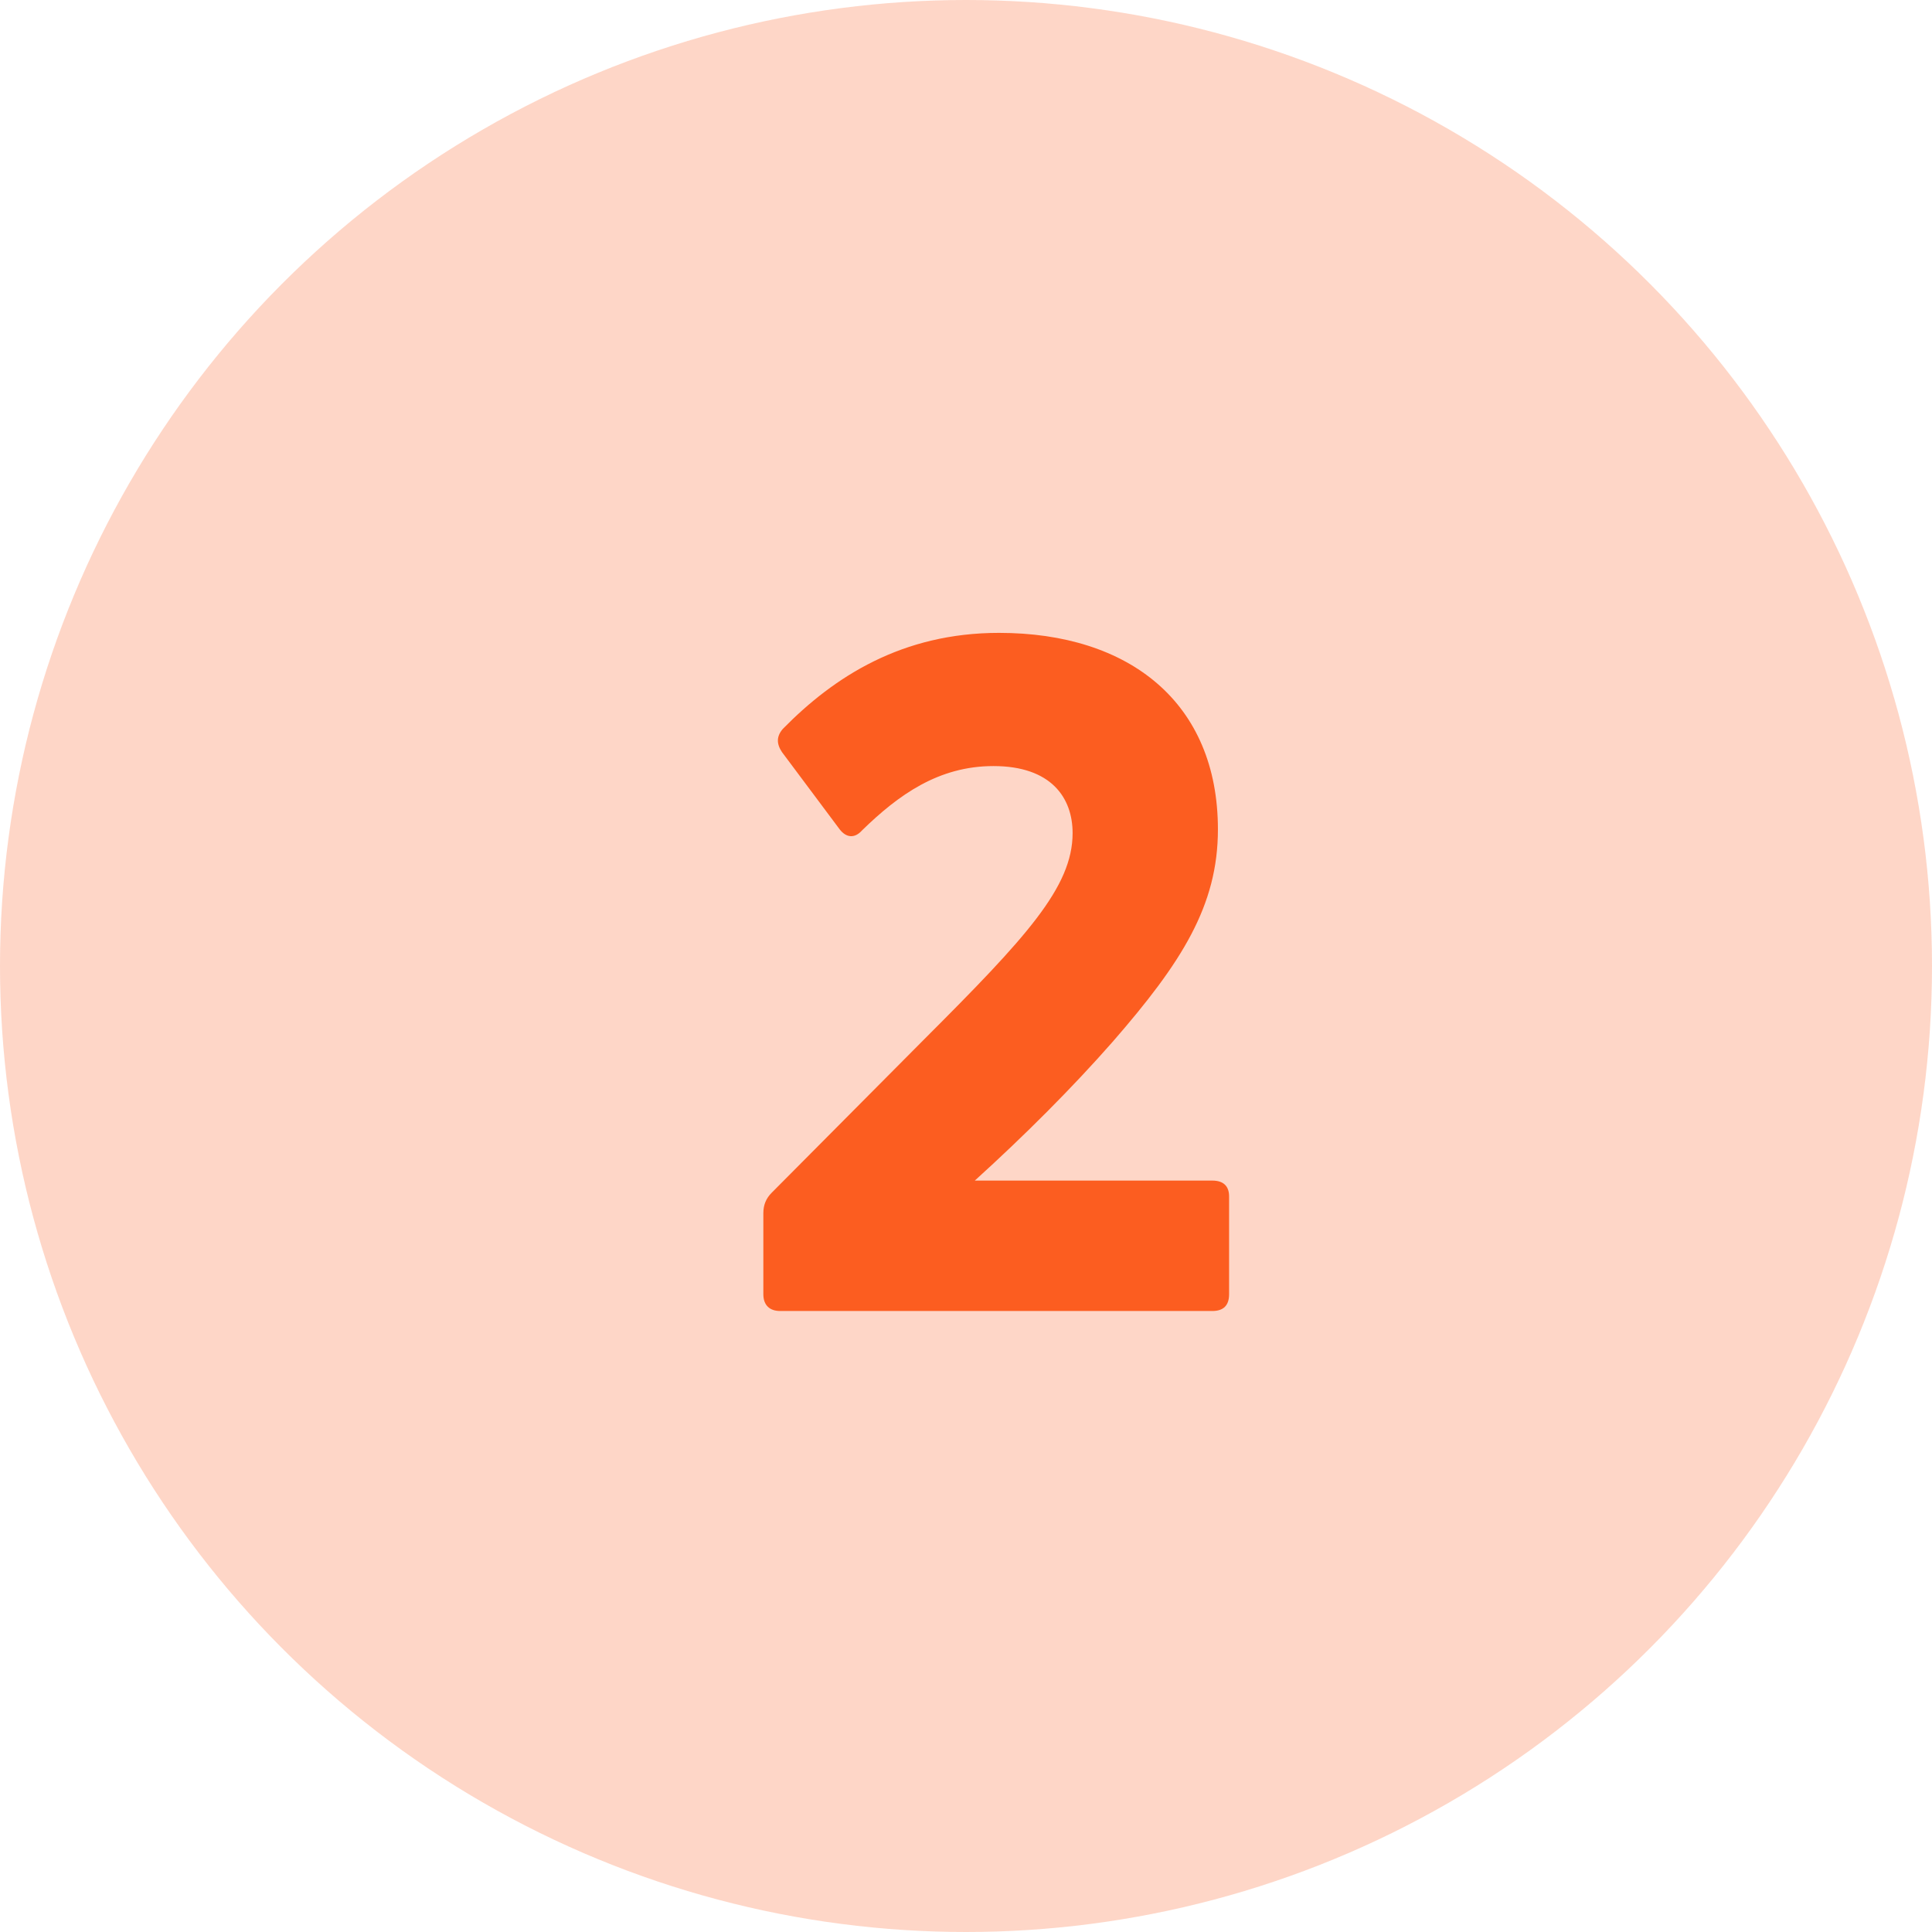
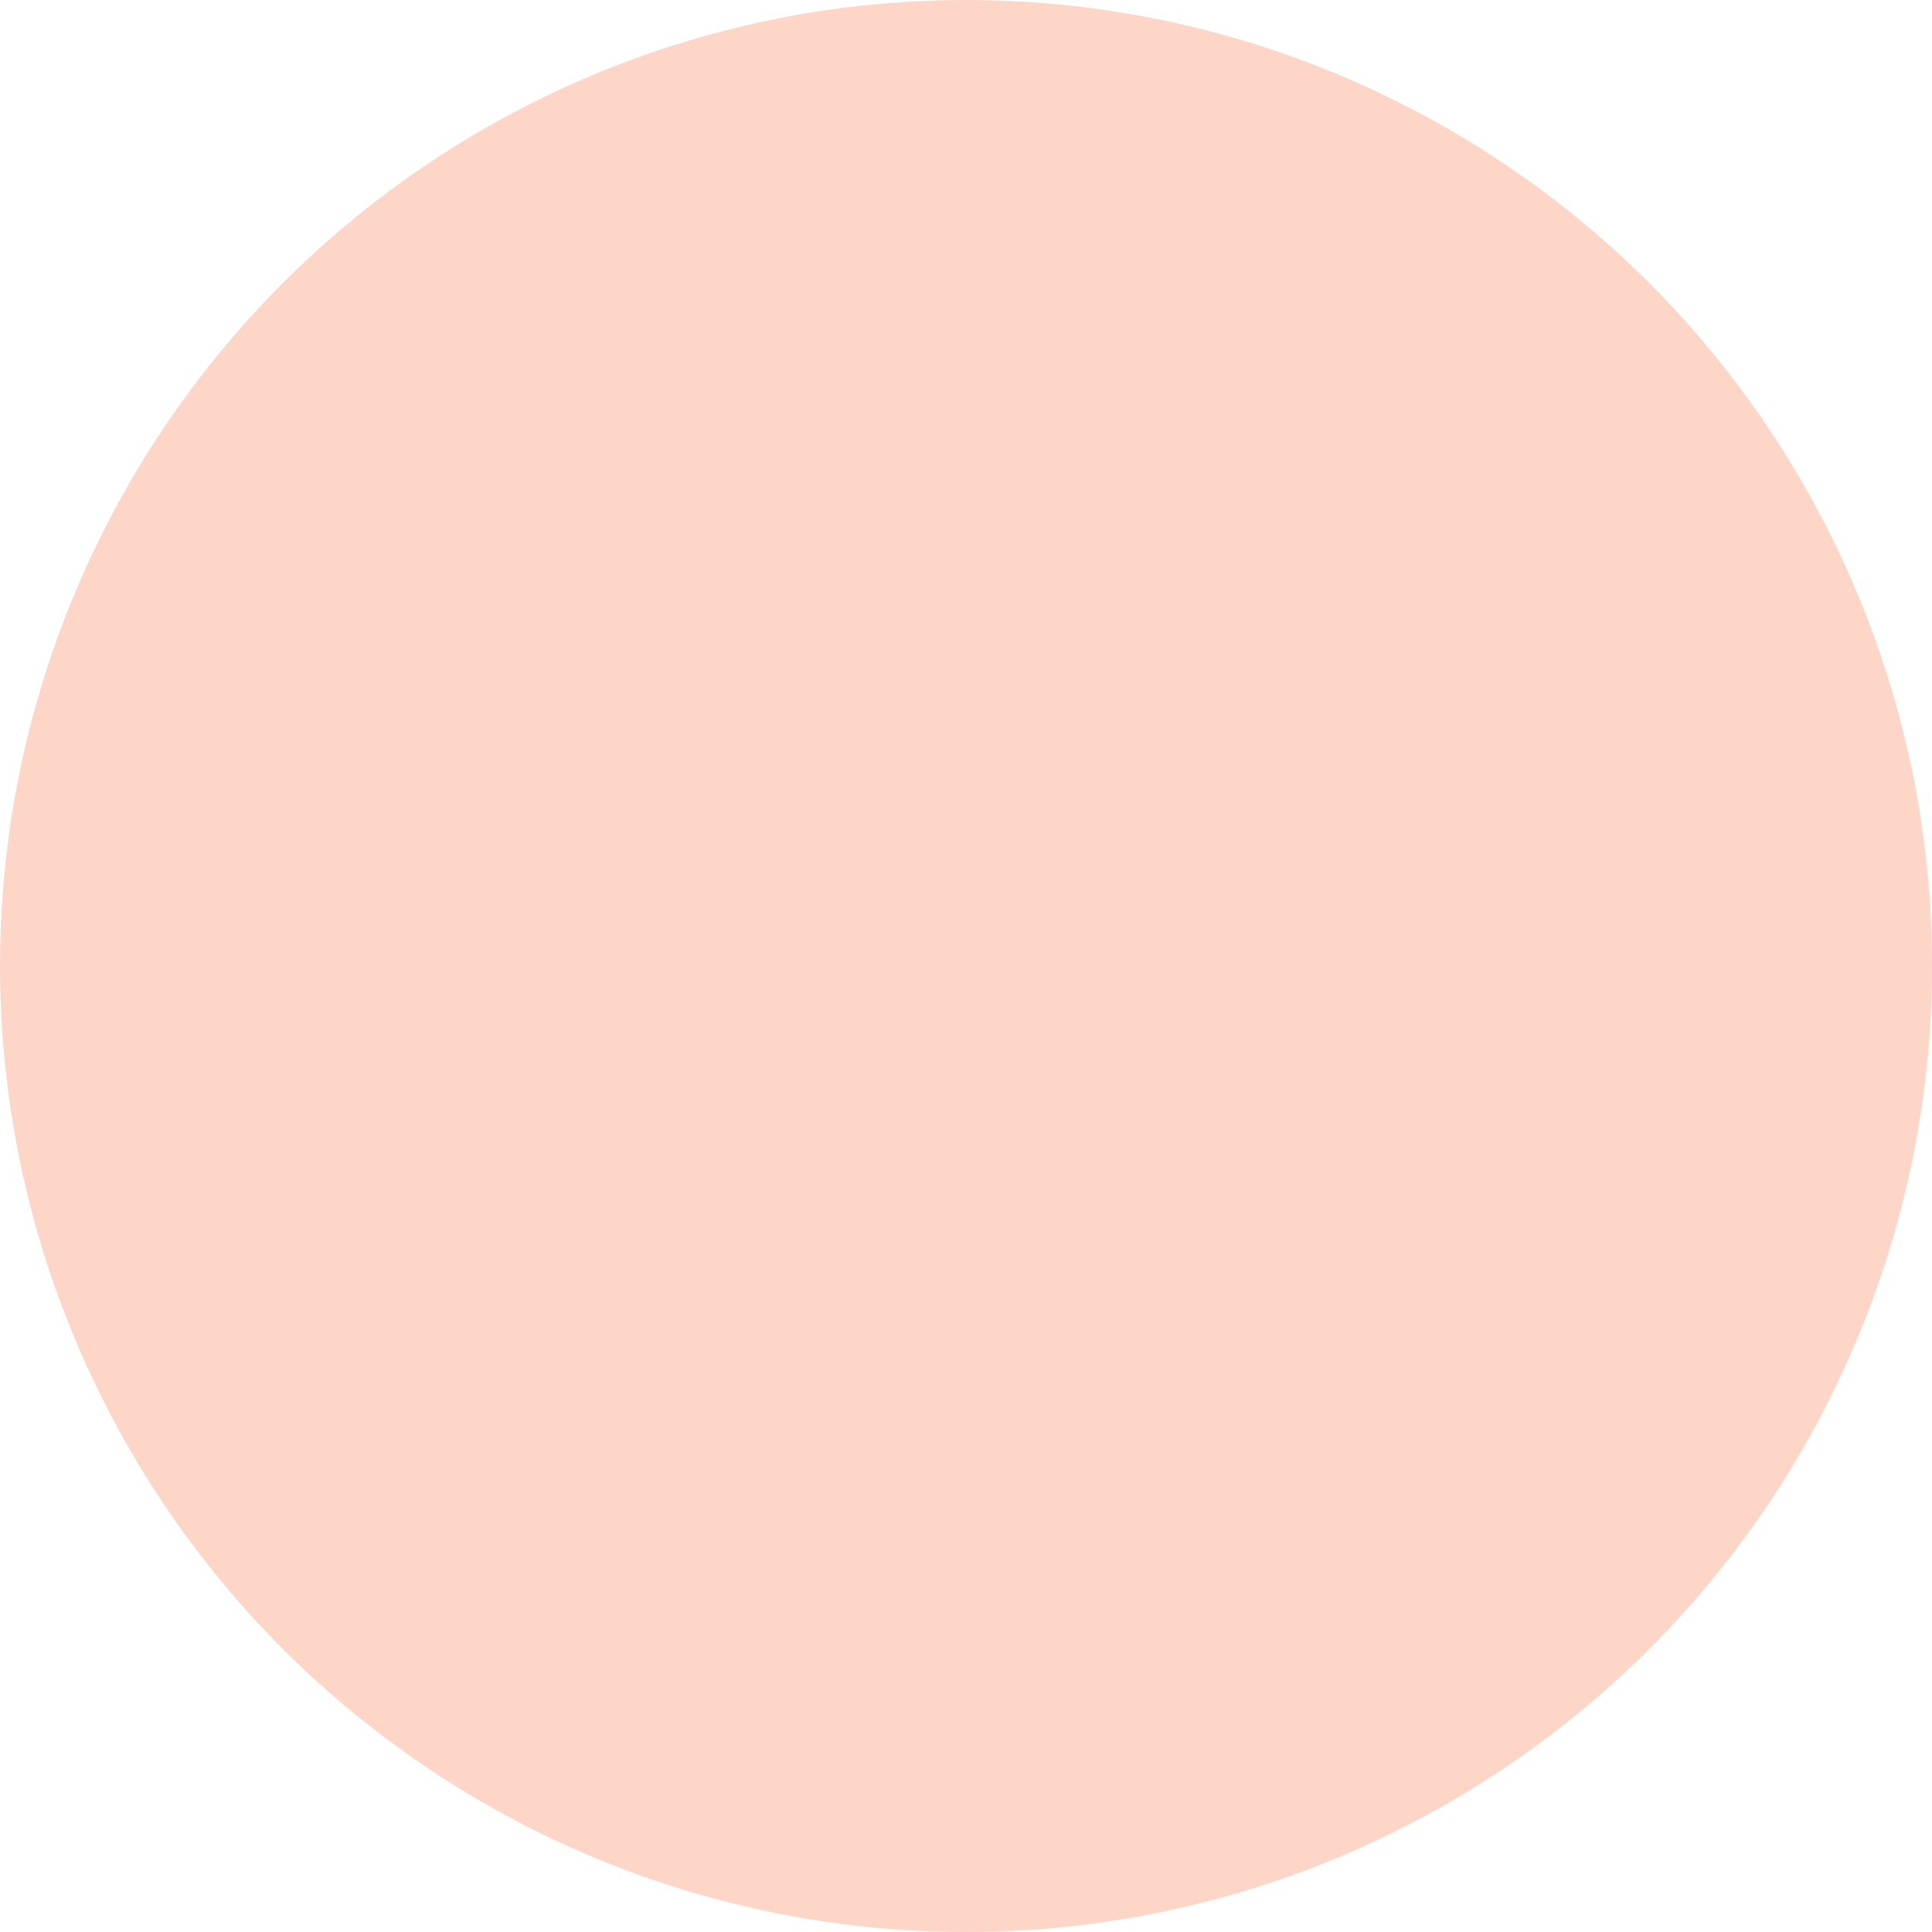
<svg xmlns="http://www.w3.org/2000/svg" width="56" height="56" viewBox="0 0 56 56" fill="none">
  <circle opacity="0.25" cx="28" cy="28" r="28" fill="#FC5D20" />
-   <path d="M35.14 38C35.464 38 35.626 37.838 35.626 37.514V34.679C35.626 34.382 35.464 34.22 35.14 34.22H28.255C29.686 32.924 31.09 31.52 32.251 30.197C34.249 27.902 35.302 26.255 35.302 24.041C35.302 20.369 32.737 18.344 28.957 18.344C26.149 18.344 24.178 19.613 22.693 21.125C22.504 21.341 22.504 21.557 22.666 21.8L24.34 24.041C24.529 24.284 24.772 24.311 24.988 24.068C26.041 23.042 27.202 22.205 28.795 22.205C30.469 22.205 31.09 23.123 31.09 24.149C31.09 25.715 29.74 27.173 26.797 30.116L22.369 34.571C22.207 34.733 22.126 34.922 22.126 35.165V37.514C22.126 37.838 22.315 38 22.612 38H35.14Z" fill="#FC5D20" />
</svg>